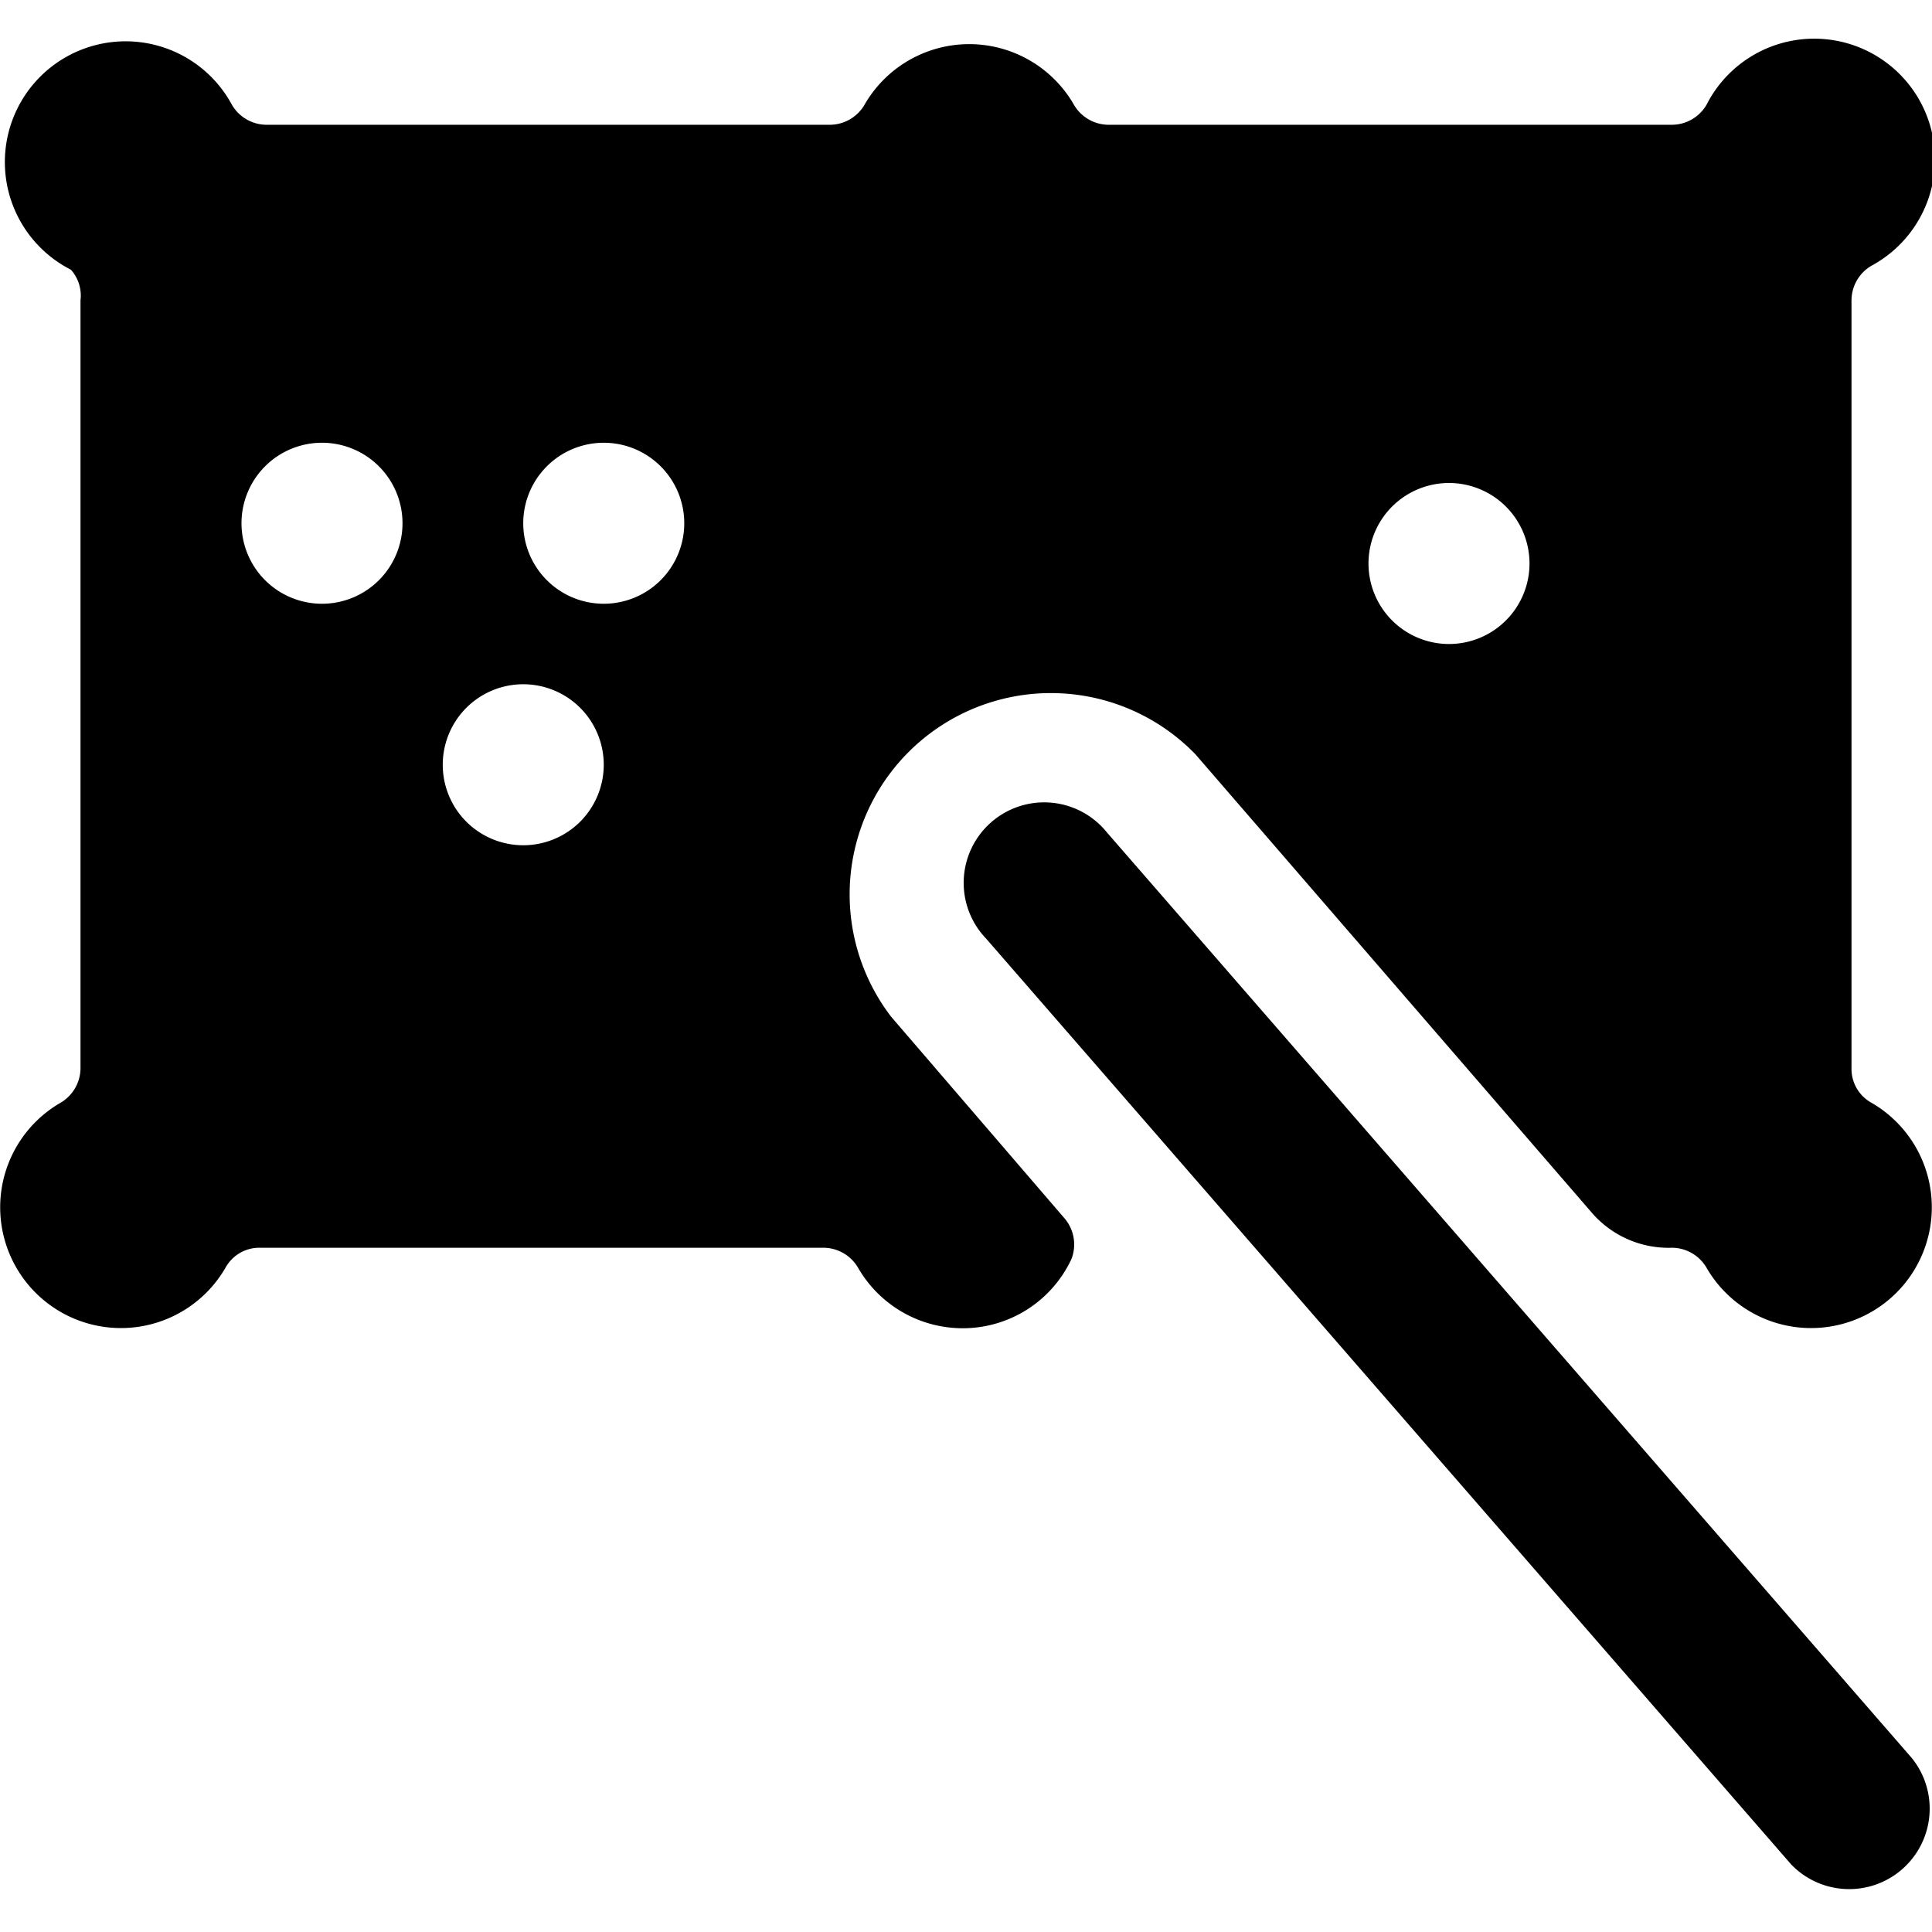
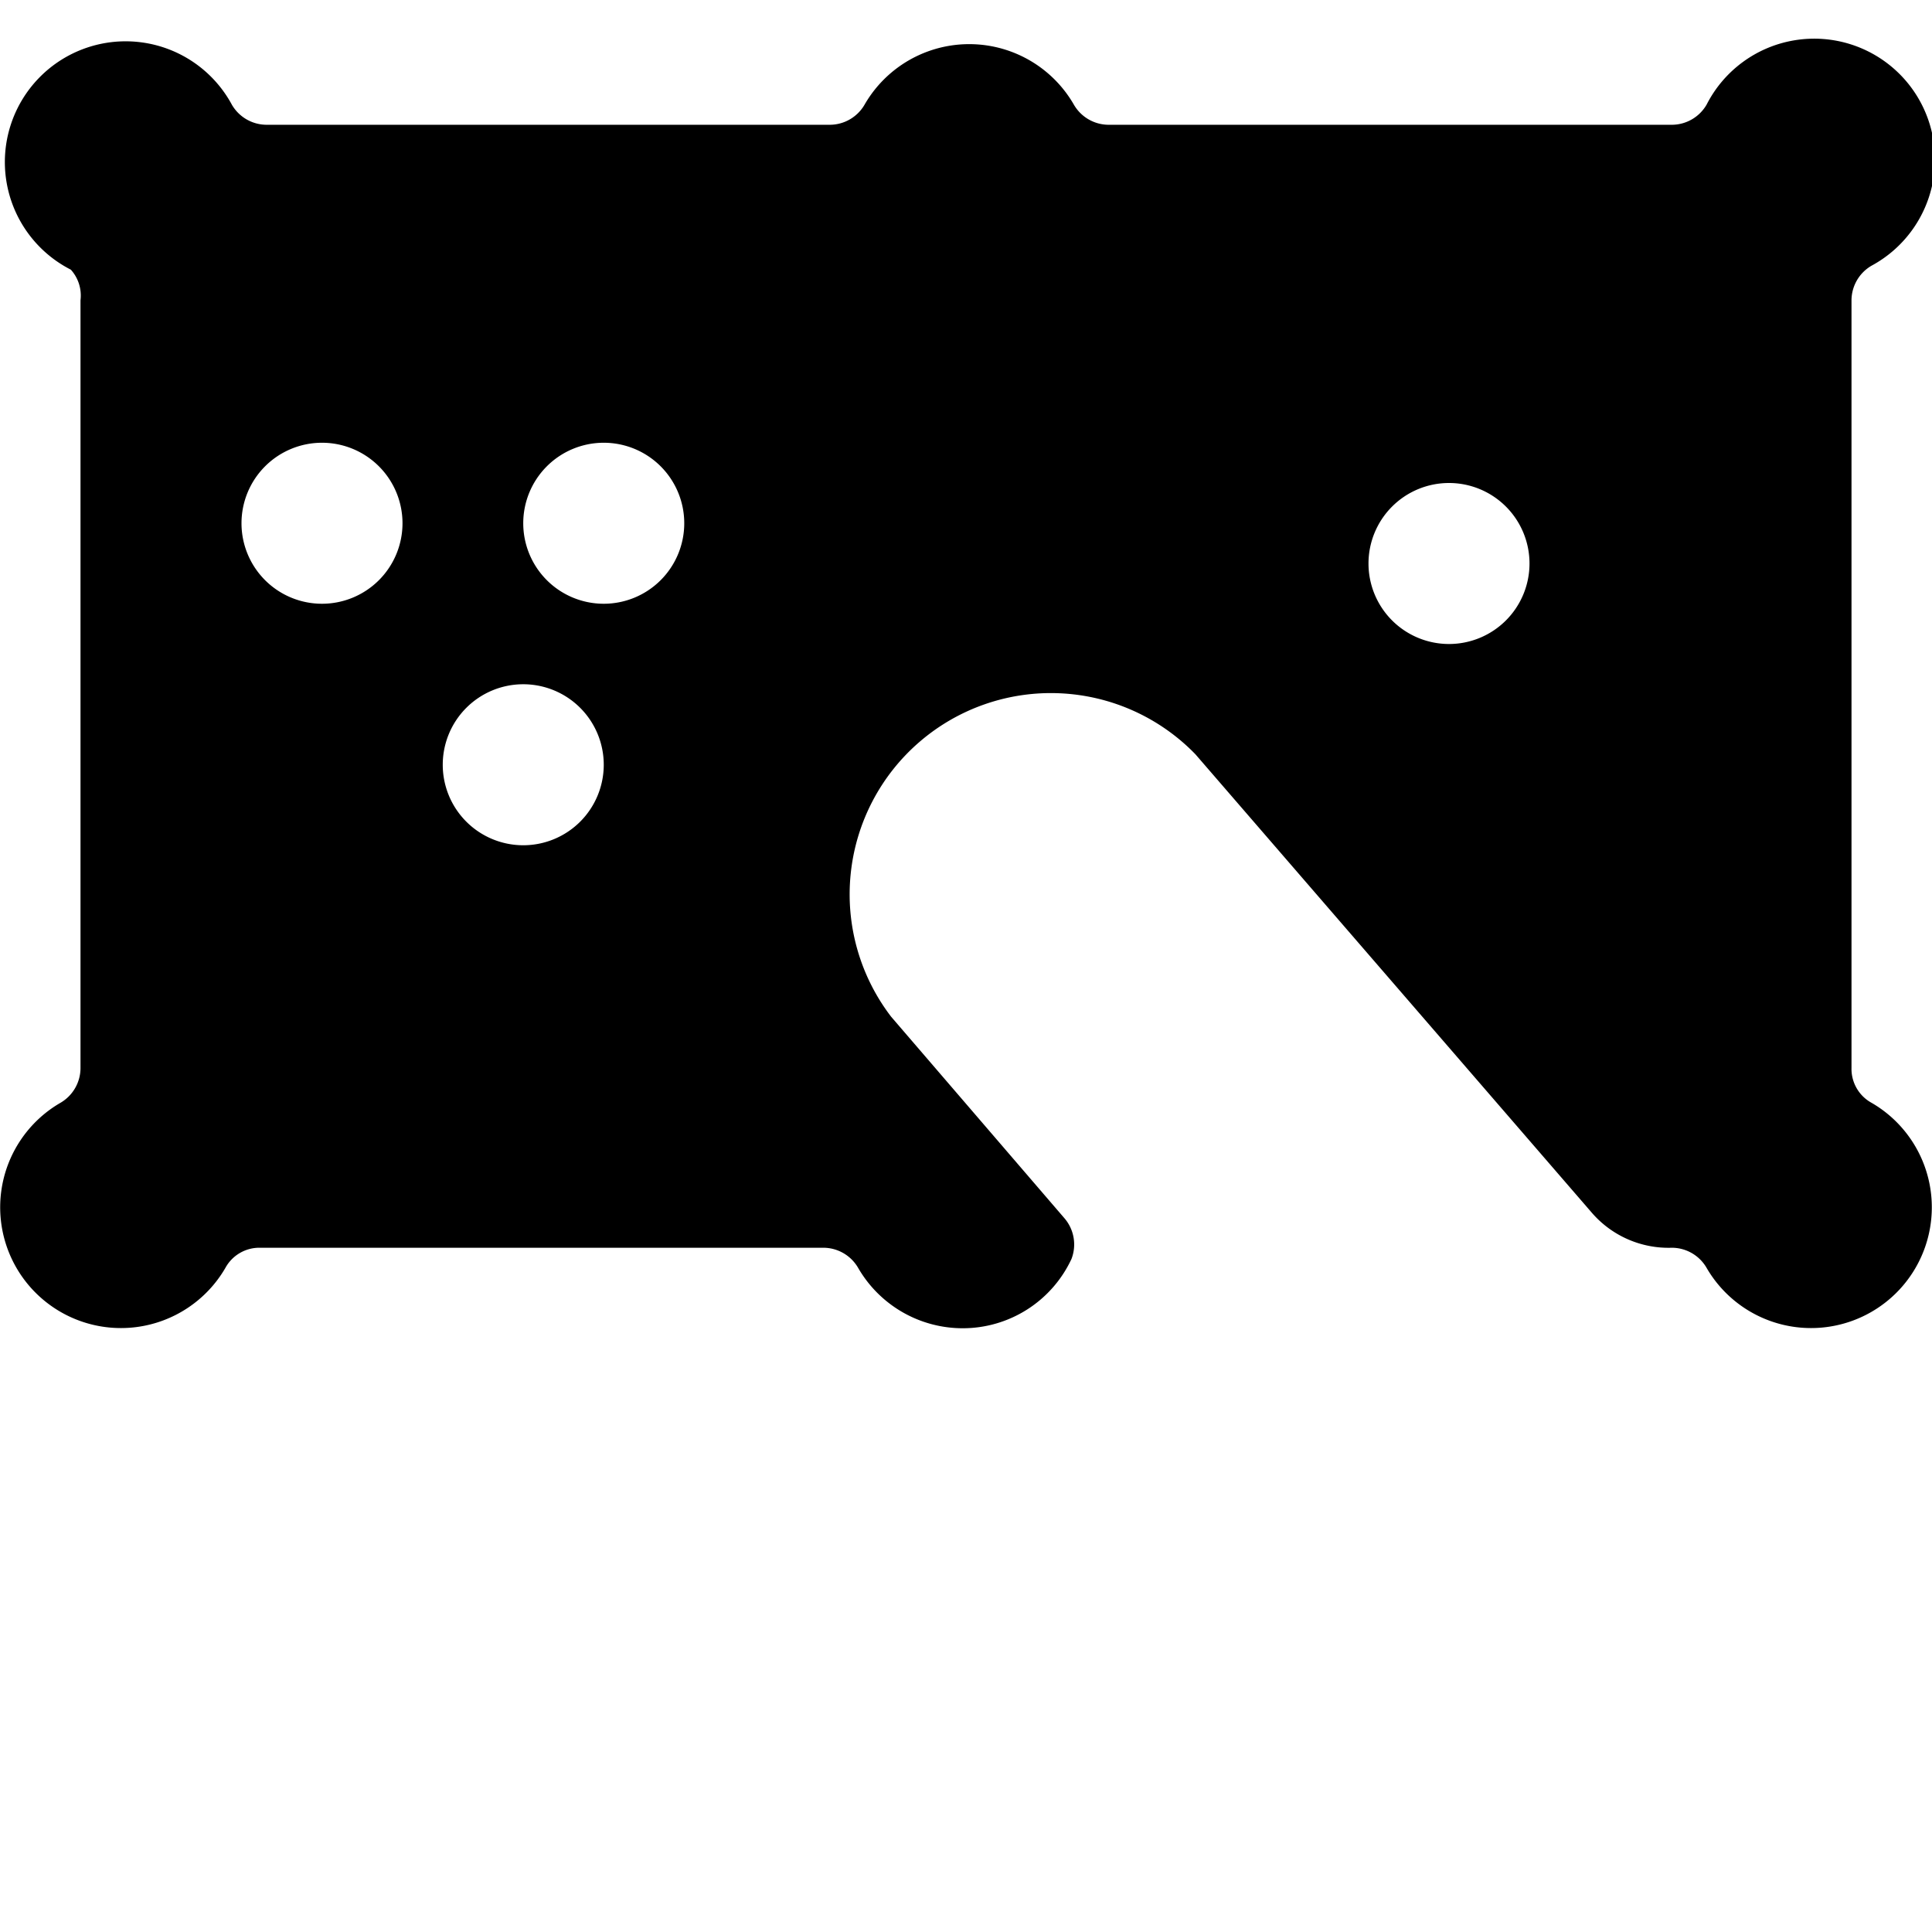
<svg xmlns="http://www.w3.org/2000/svg" viewBox="0 0 24 24">
  <g>
-     <path d="M13.75 10.34a1 1 0 1 0 -1.5 1.32l10 11.5a1 1 0 0 0 1.5 -1.32Z" fill="#000000" stroke-width="1" />
    <path d="M23.25 13.7a0.48 0.48 0 0 1 -0.25 -0.43V3.73a0.5 0.5 0 0 1 0.25 -0.43 1.5 1.5 0 1 0 -2.05 -2 0.5 0.5 0 0 1 -0.43 0.25h-7a0.5 0.5 0 0 1 -0.43 -0.25 1.5 1.5 0 0 0 -2.6 0 0.5 0.5 0 0 1 -0.43 0.25h-7a0.5 0.5 0 0 1 -0.43 -0.25 1.5 1.5 0 1 0 -2 2.05 0.48 0.48 0 0 1 0.12 0.38v9.54a0.5 0.5 0 0 1 -0.25 0.43 1.5 1.5 0 1 0 2.05 2.05 0.48 0.48 0 0 1 0.43 -0.25h7a0.5 0.5 0 0 1 0.43 0.25 1.5 1.5 0 0 0 1.3 0.75 1.49 1.49 0 0 0 1.35 -0.86 0.5 0.5 0 0 0 -0.09 -0.51l-2.15 -2.5a2.5 2.5 0 0 1 3.78 -3.26l4.92 5.69a1.26 1.26 0 0 0 1 0.44 0.5 0.5 0 0 1 0.43 0.25 1.5 1.5 0 1 0 2.05 -2.05ZM4 7.5a1 1 0 1 1 1 -1 1 1 0 0 1 -1 1Zm2.5 3a1 1 0 1 1 1 -1 1 1 0 0 1 -1 1Zm1 -3a1 1 0 1 1 1 -1 1 1 0 0 1 -1 1ZM18 8a1 1 0 1 1 1 -1 1 1 0 0 1 -1 1Z" fill="#000000" stroke-width="1" />
  </g>
</svg>